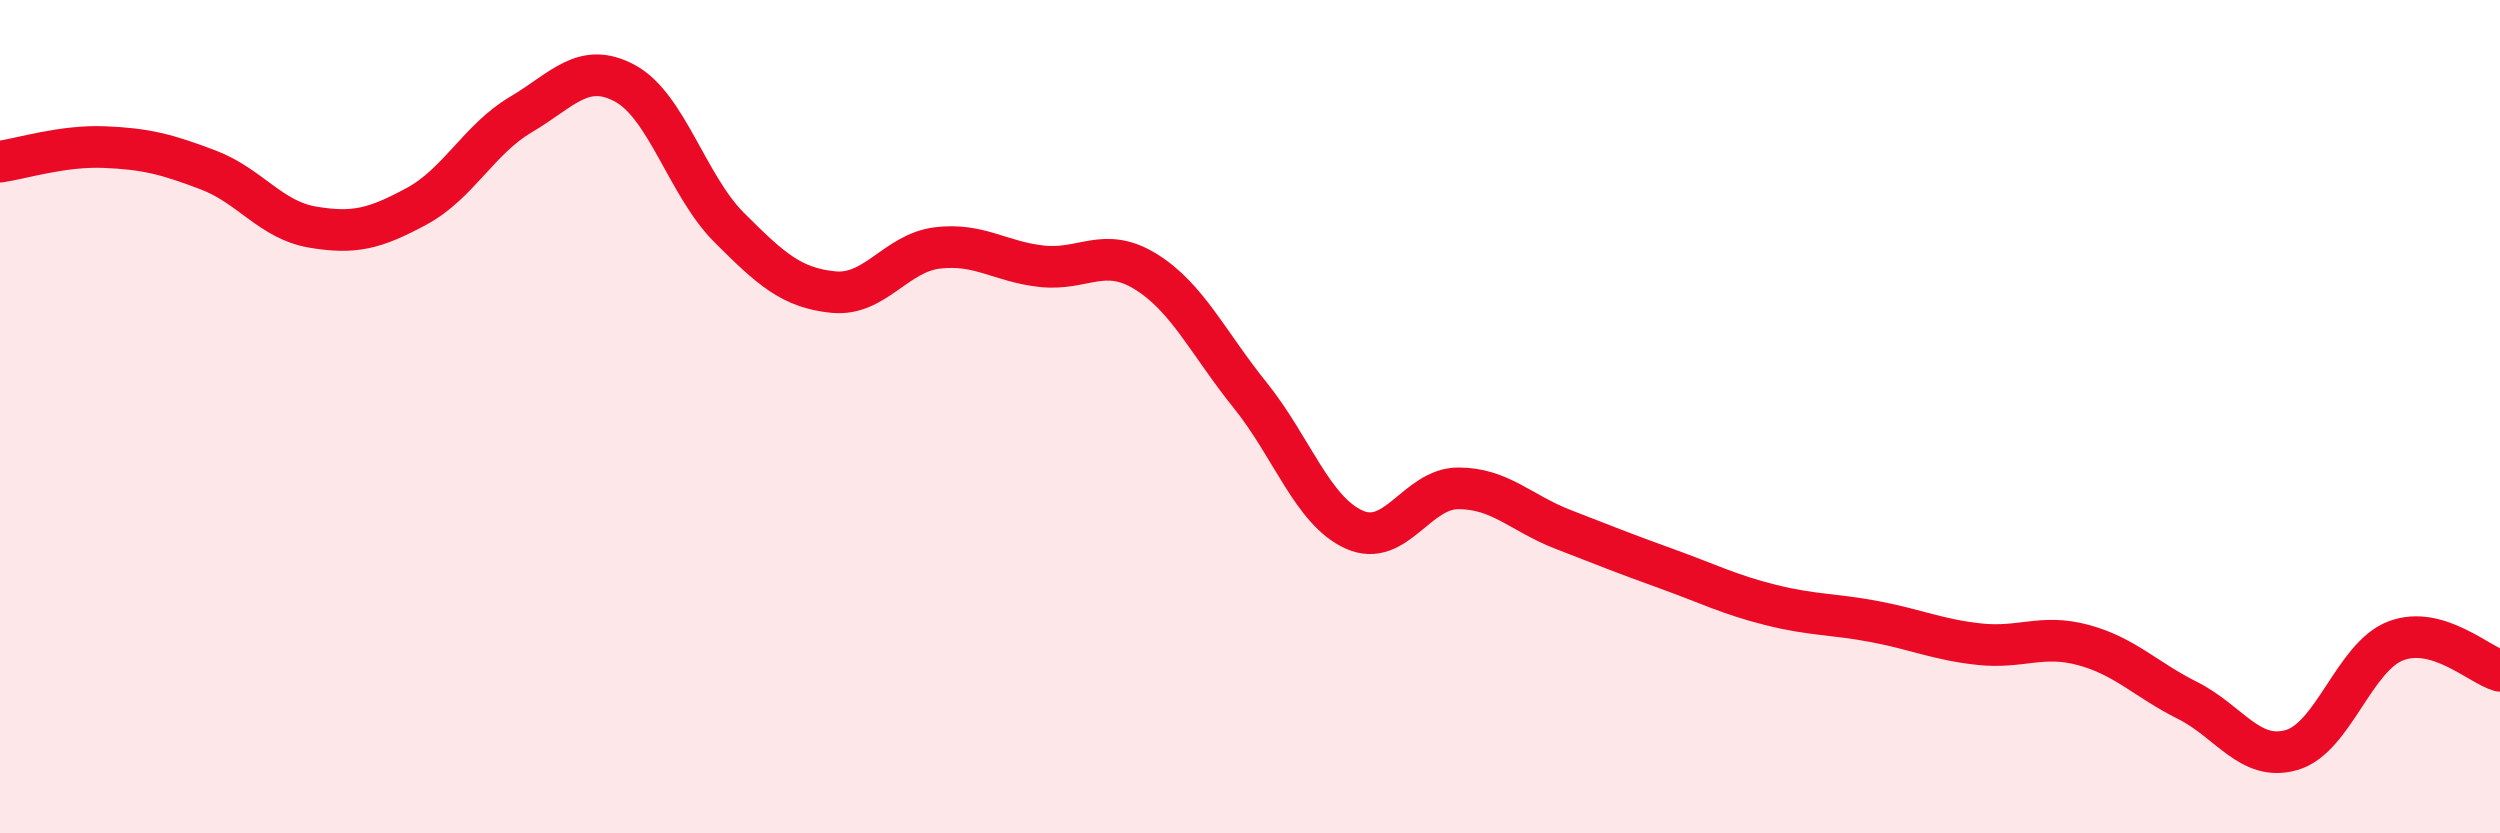
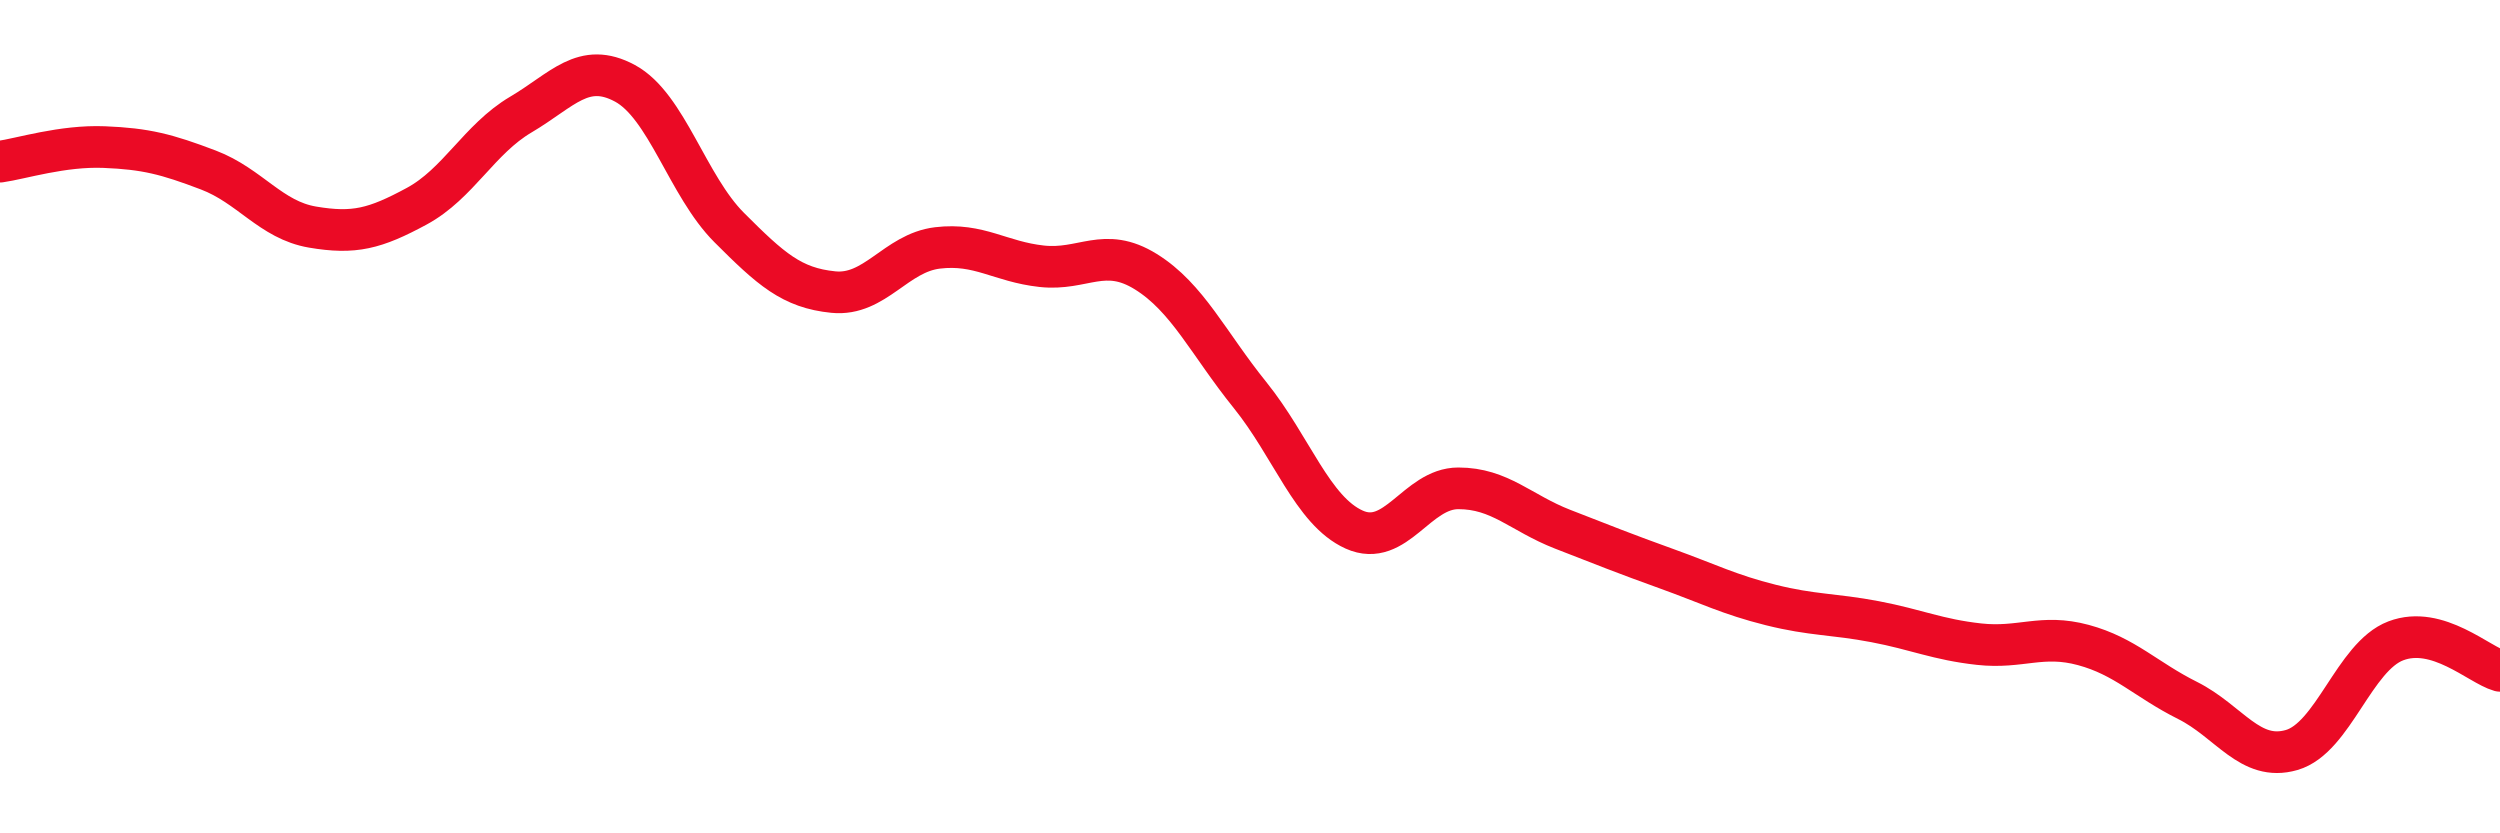
<svg xmlns="http://www.w3.org/2000/svg" width="60" height="20" viewBox="0 0 60 20">
-   <path d="M 0,3.88 C 0.5,3.81 1.5,3.49 2.5,3.53 C 3.5,3.57 4,3.7 5,4.08 C 6,4.46 6.5,5.28 7.5,5.45 C 8.5,5.62 9,5.49 10,4.95 C 11,4.41 11.5,3.34 12.5,2.75 C 13.5,2.16 14,1.46 15,2 C 16,2.54 16.5,4.46 17.5,5.46 C 18.5,6.46 19,6.91 20,7.01 C 21,7.11 21.5,6.07 22.5,5.95 C 23.5,5.83 24,6.28 25,6.39 C 26,6.5 26.5,5.9 27.5,6.52 C 28.5,7.14 29,8.24 30,9.48 C 31,10.72 31.5,12.26 32.5,12.71 C 33.5,13.16 34,11.72 35,11.72 C 36,11.72 36.5,12.31 37.5,12.7 C 38.5,13.09 39,13.29 40,13.65 C 41,14.01 41.5,14.27 42.5,14.52 C 43.5,14.77 44,14.73 45,14.92 C 46,15.11 46.5,15.35 47.5,15.46 C 48.5,15.57 49,15.21 50,15.48 C 51,15.75 51.5,16.31 52.5,16.81 C 53.5,17.31 54,18.29 55,18 C 56,17.71 56.5,15.76 57.5,15.38 C 58.5,15 59.5,15.96 60,16.1L60 20L0 20Z" fill="#EB0A25" opacity="0.1" stroke-linecap="round" stroke-linejoin="round" />
  <path d="M 0,3.88 C 0.5,3.81 1.5,3.49 2.5,3.53 C 3.5,3.57 4,3.7 5,4.08 C 6,4.46 6.5,5.28 7.5,5.45 C 8.5,5.62 9,5.49 10,4.95 C 11,4.41 11.5,3.34 12.5,2.75 C 13.5,2.16 14,1.46 15,2 C 16,2.54 16.5,4.46 17.5,5.46 C 18.5,6.46 19,6.91 20,7.01 C 21,7.11 21.5,6.07 22.5,5.95 C 23.5,5.83 24,6.28 25,6.39 C 26,6.5 26.5,5.9 27.5,6.52 C 28.5,7.14 29,8.24 30,9.48 C 31,10.72 31.5,12.26 32.5,12.71 C 33.5,13.16 34,11.72 35,11.72 C 36,11.72 36.5,12.31 37.5,12.7 C 38.5,13.09 39,13.29 40,13.65 C 41,14.01 41.5,14.27 42.5,14.52 C 43.5,14.77 44,14.73 45,14.92 C 46,15.11 46.5,15.35 47.5,15.46 C 48.5,15.57 49,15.21 50,15.48 C 51,15.75 51.5,16.31 52.5,16.81 C 53.5,17.31 54,18.29 55,18 C 56,17.71 56.5,15.76 57.5,15.38 C 58.5,15 59.5,15.96 60,16.1" stroke="#EB0A25" stroke-width="1" fill="none" stroke-linecap="round" stroke-linejoin="round" />
</svg>